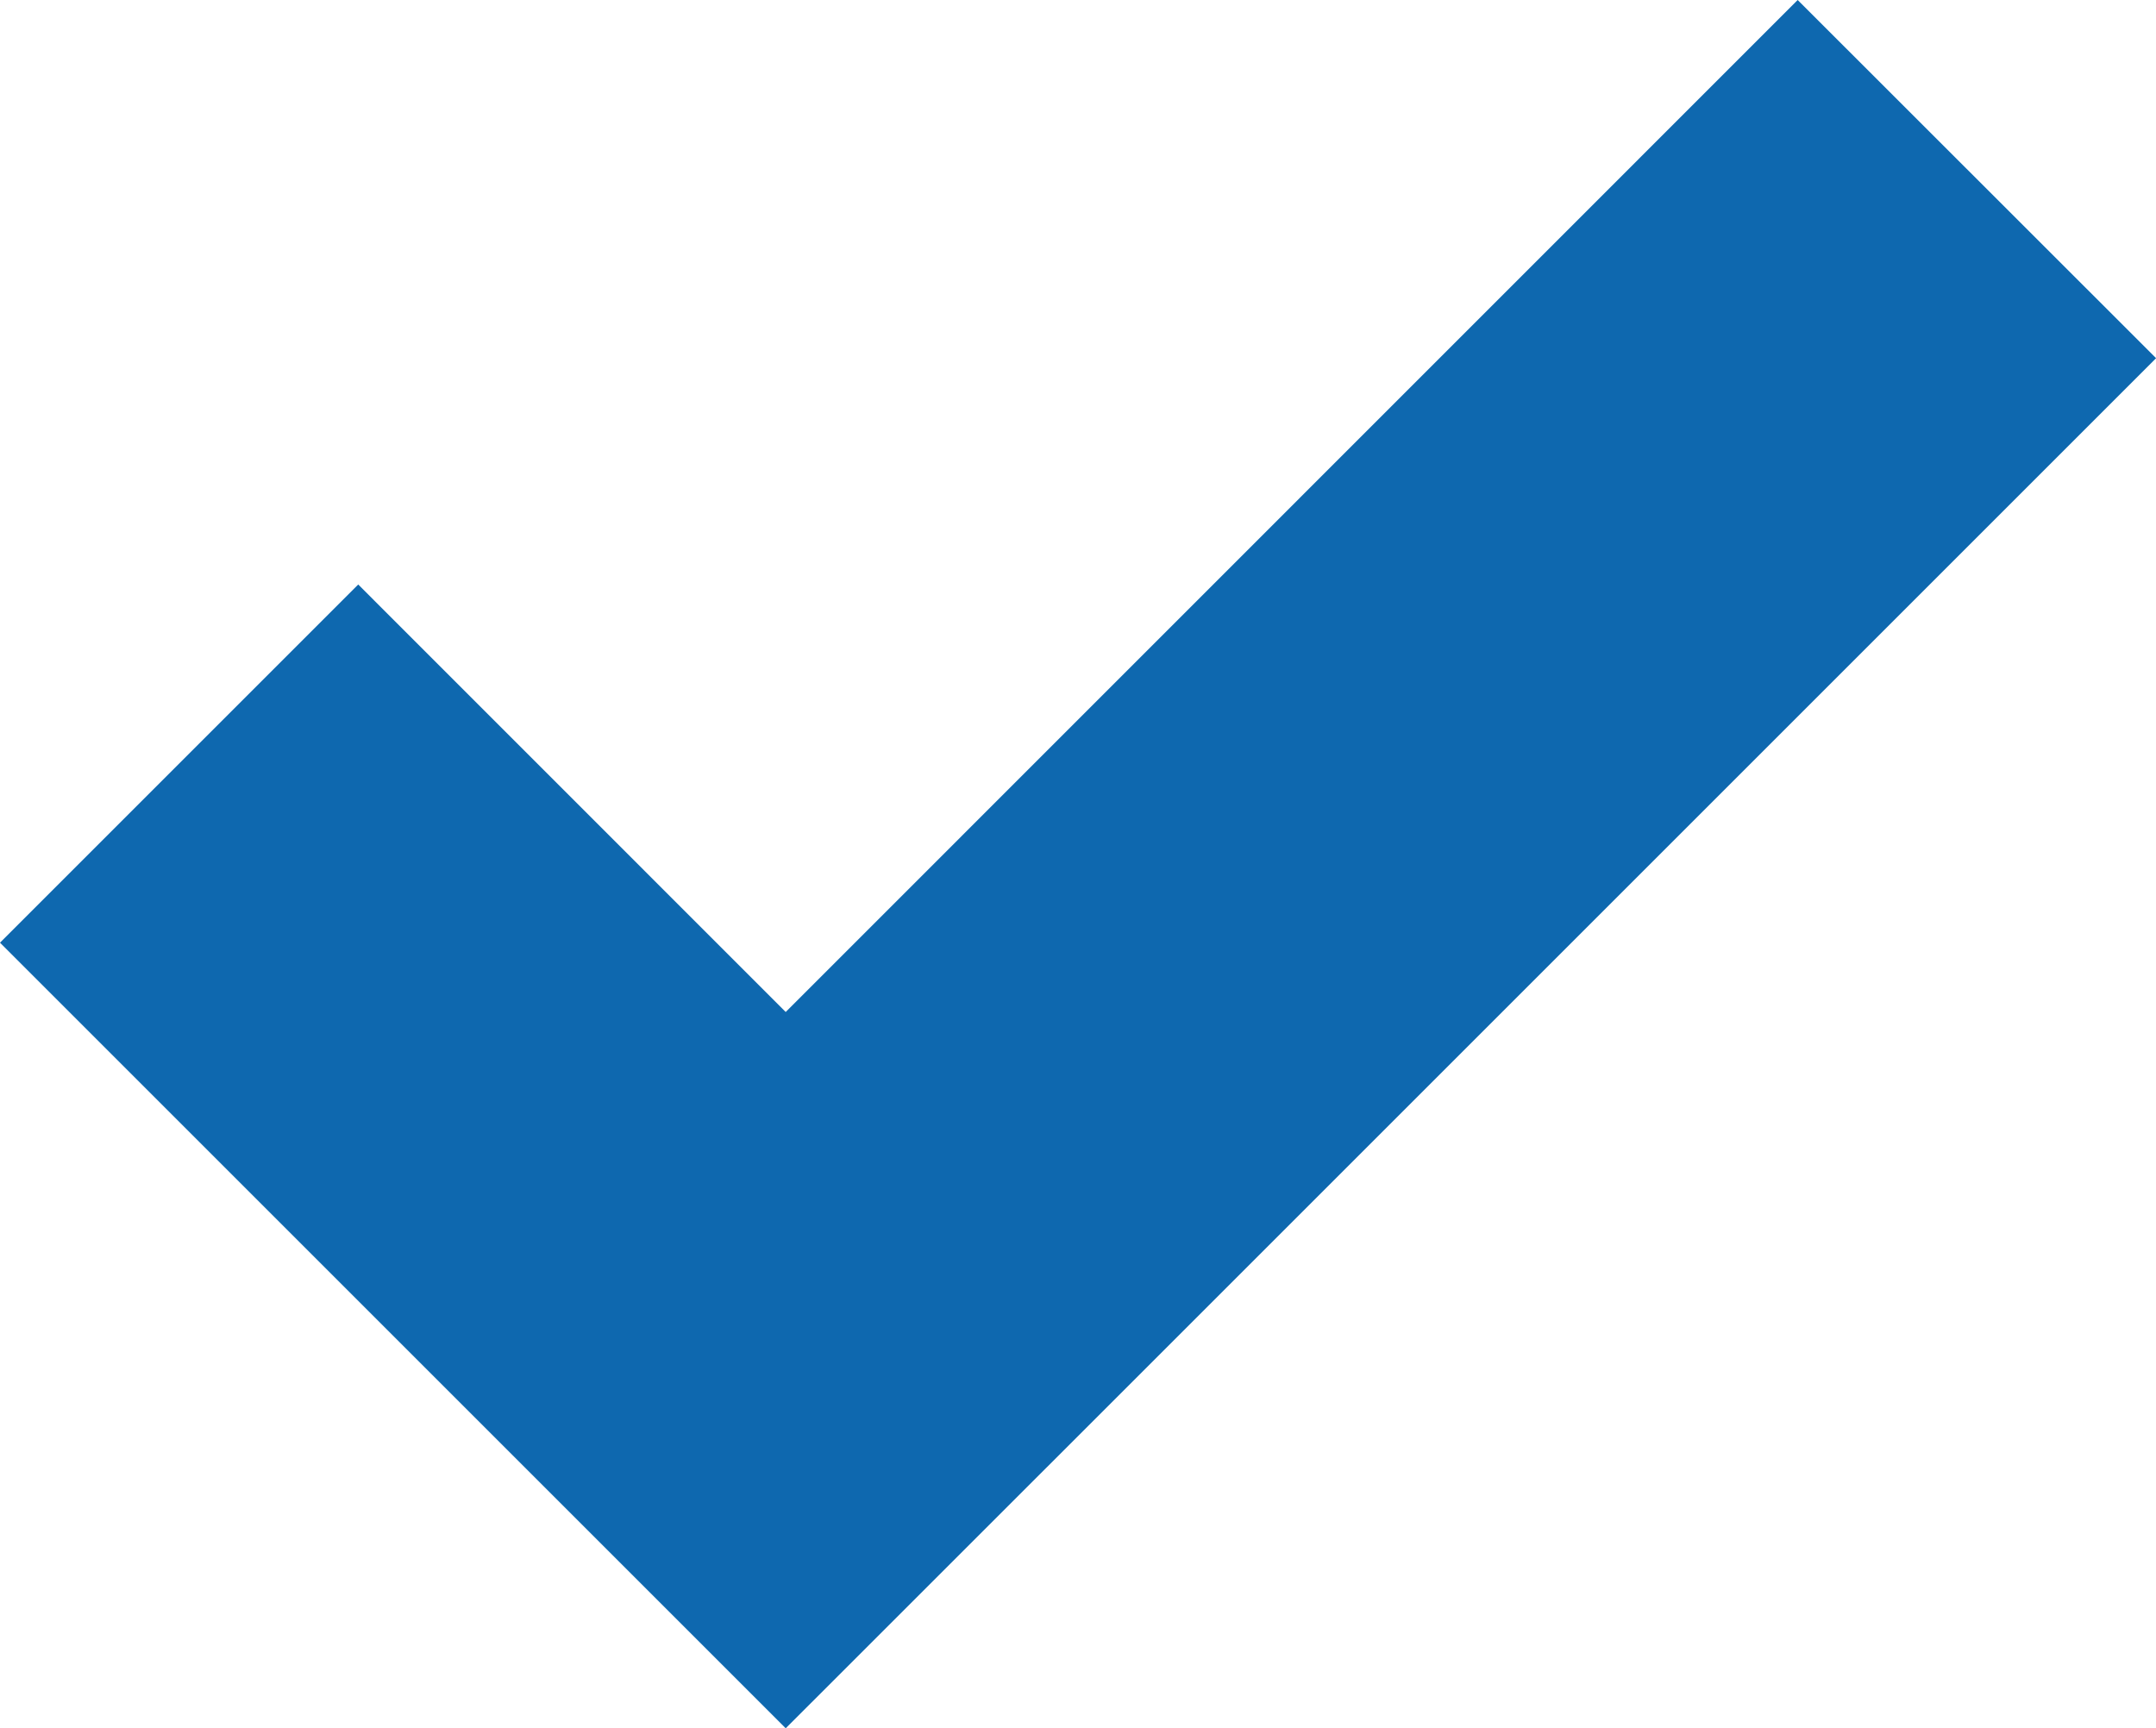
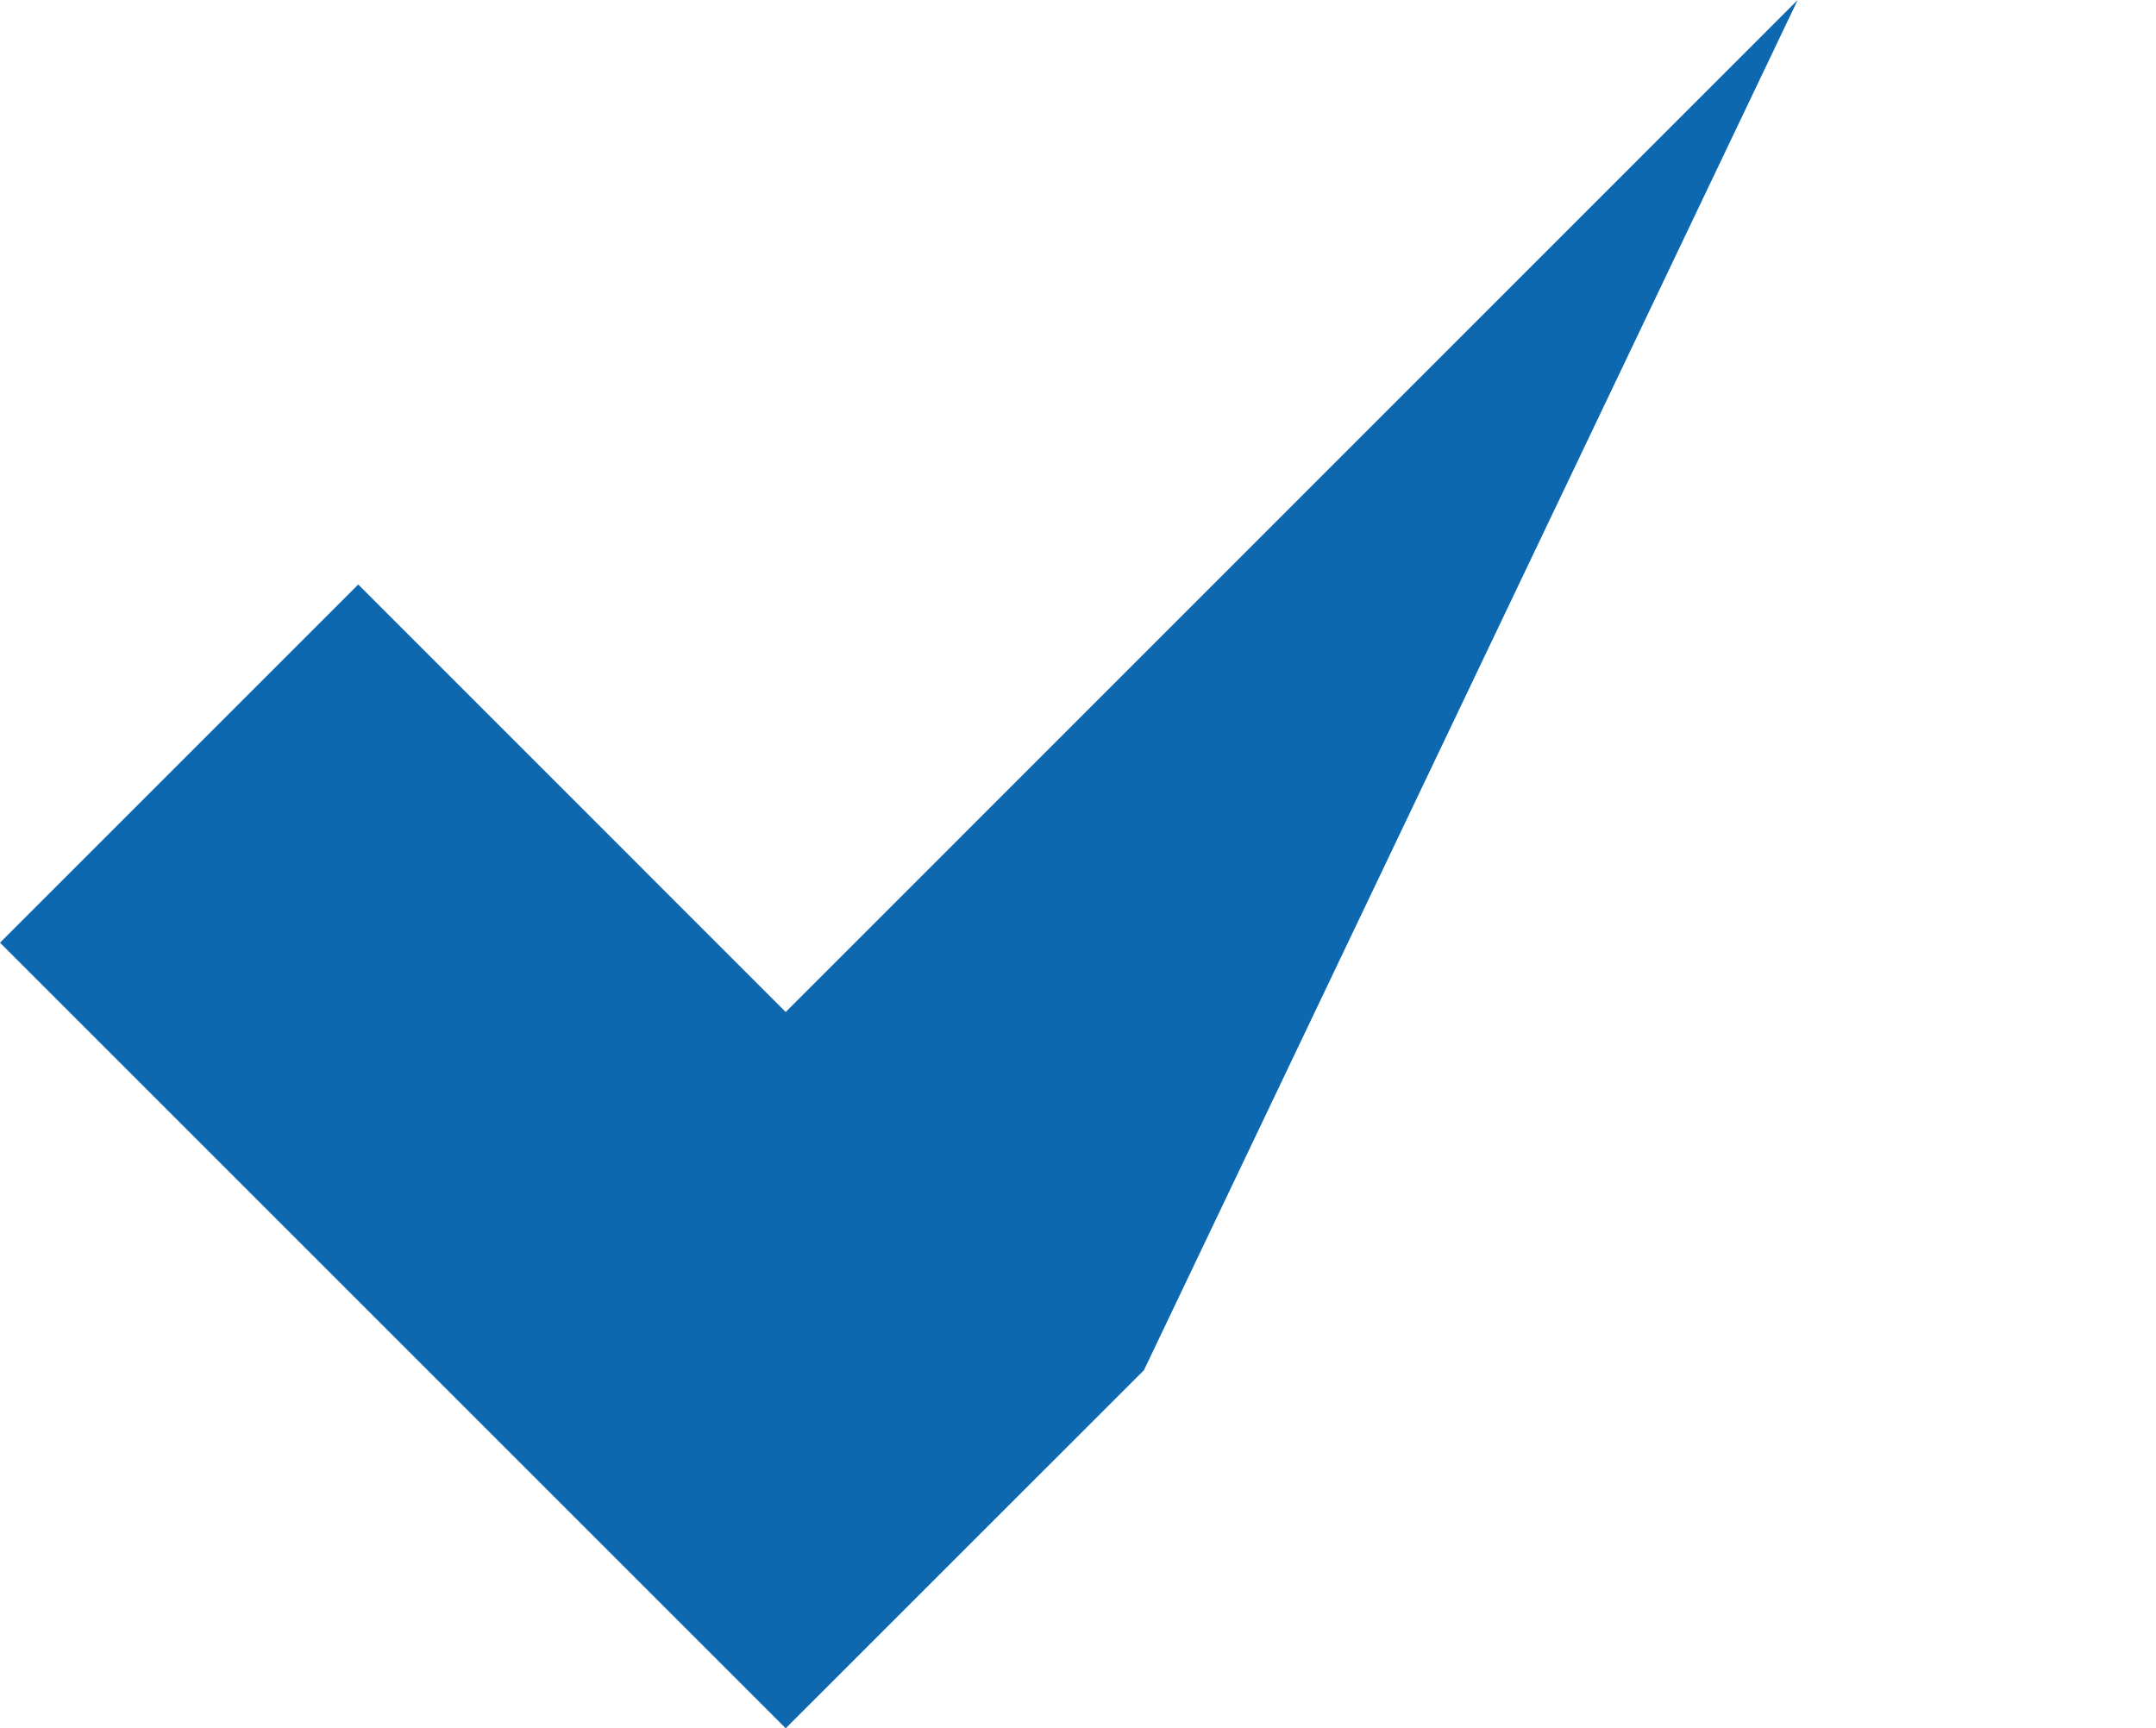
<svg xmlns="http://www.w3.org/2000/svg" width="24.946" height="20" viewBox="0 0 24.946 20">
-   <path id="Path_246" data-name="Path 246" d="M20.8,0,9.091,11.711,4.145,6.764,0,10.909l4.946,4.946L9.091,20l4.145-4.144L24.947,4.145Z" transform="translate(0 0)" fill="#0e68af" />
+   <path id="Path_246" data-name="Path 246" d="M20.8,0,9.091,11.711,4.145,6.764,0,10.909l4.946,4.946L9.091,20l4.145-4.144Z" transform="translate(0 0)" fill="#0e68af" />
</svg>